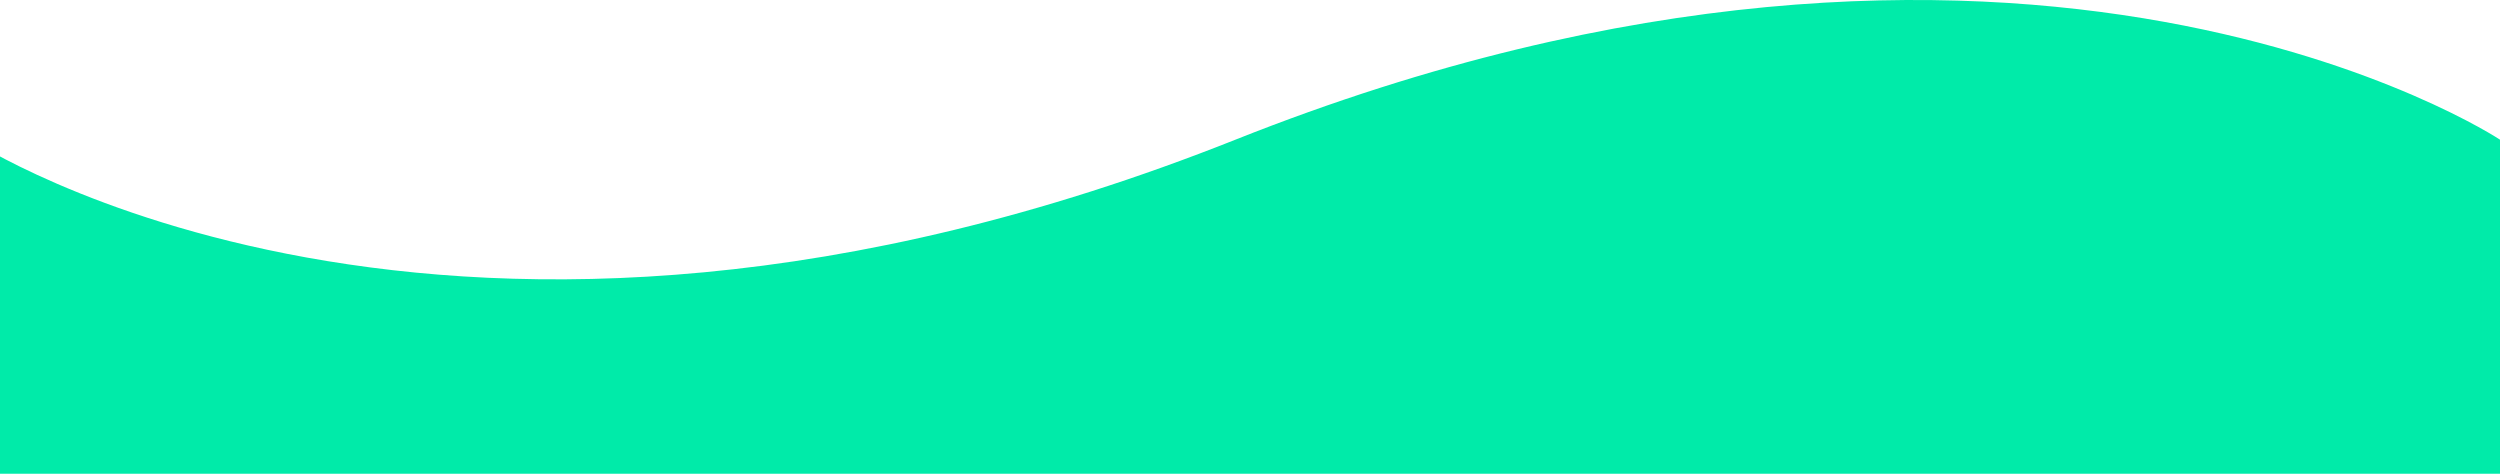
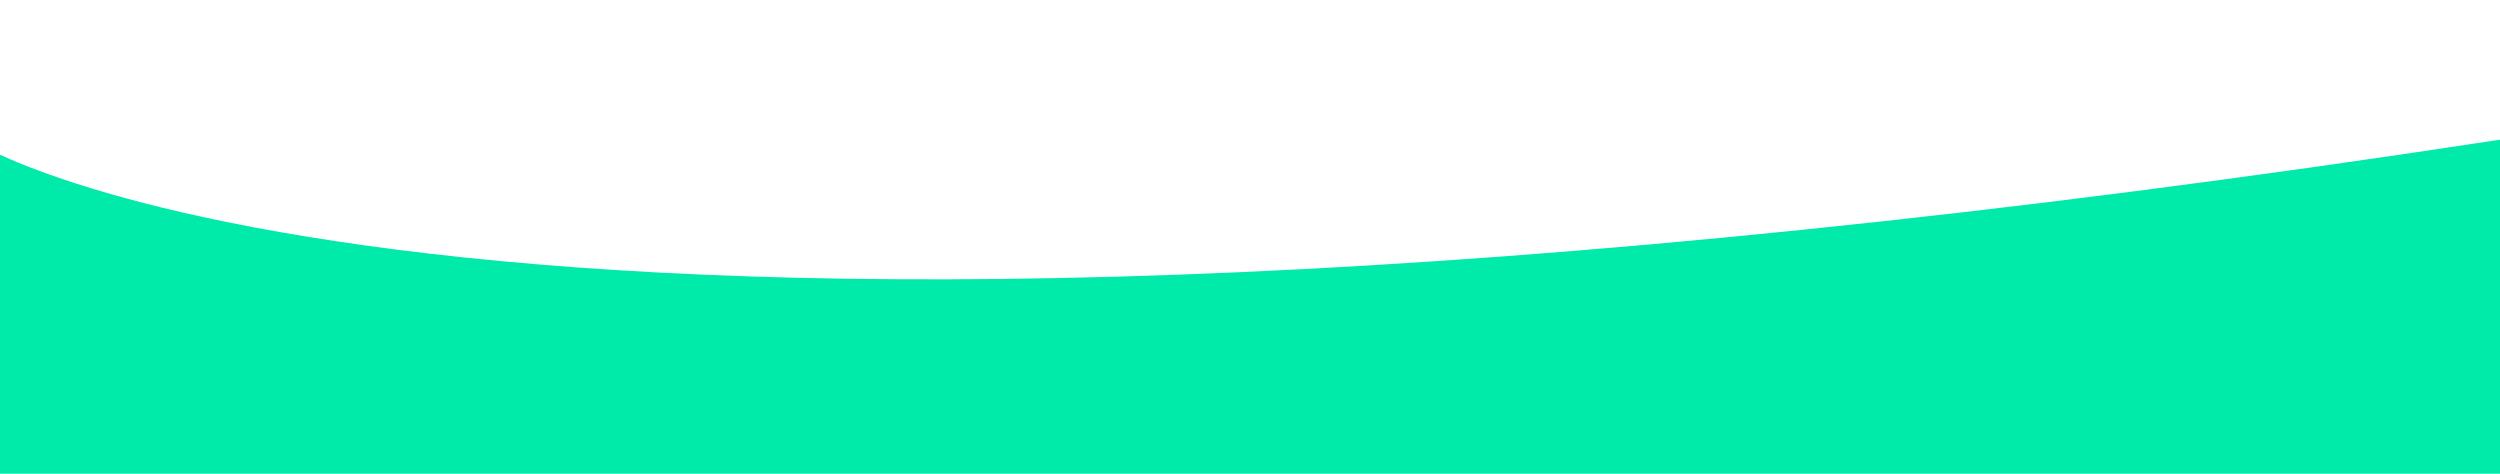
<svg xmlns="http://www.w3.org/2000/svg" width="343px" height="65px" viewBox="0 0 343 65" version="1.1">
  <title>Wave</title>
  <desc>Created with Sketch.</desc>
  <g id="Screens" stroke="none" stroke-width="1" fill="none" fill-rule="evenodd">
    <g id="CorporateCourses_Mobile" transform="translate(-16, -7556)" fill="#00EBA9">
      <g id="Card-/-Mobile-" transform="translate(16, 6217)">
        <g id="Card">
          <g id="Bg">
            <g id="Group-3">
-               <path d="M343,1358.164 C343,1358.164 277.938,1315.045 169.5,1358.164 C61.062,1401.284 -4,1358.164 -4,1358.164 L-4,1404 L343,1404 L343,1358.164 Z" id="Wave" />
+               <path d="M343,1358.164 C61.062,1401.284 -4,1358.164 -4,1358.164 L-4,1404 L343,1404 L343,1358.164 Z" id="Wave" />
            </g>
          </g>
        </g>
      </g>
    </g>
  </g>
</svg>